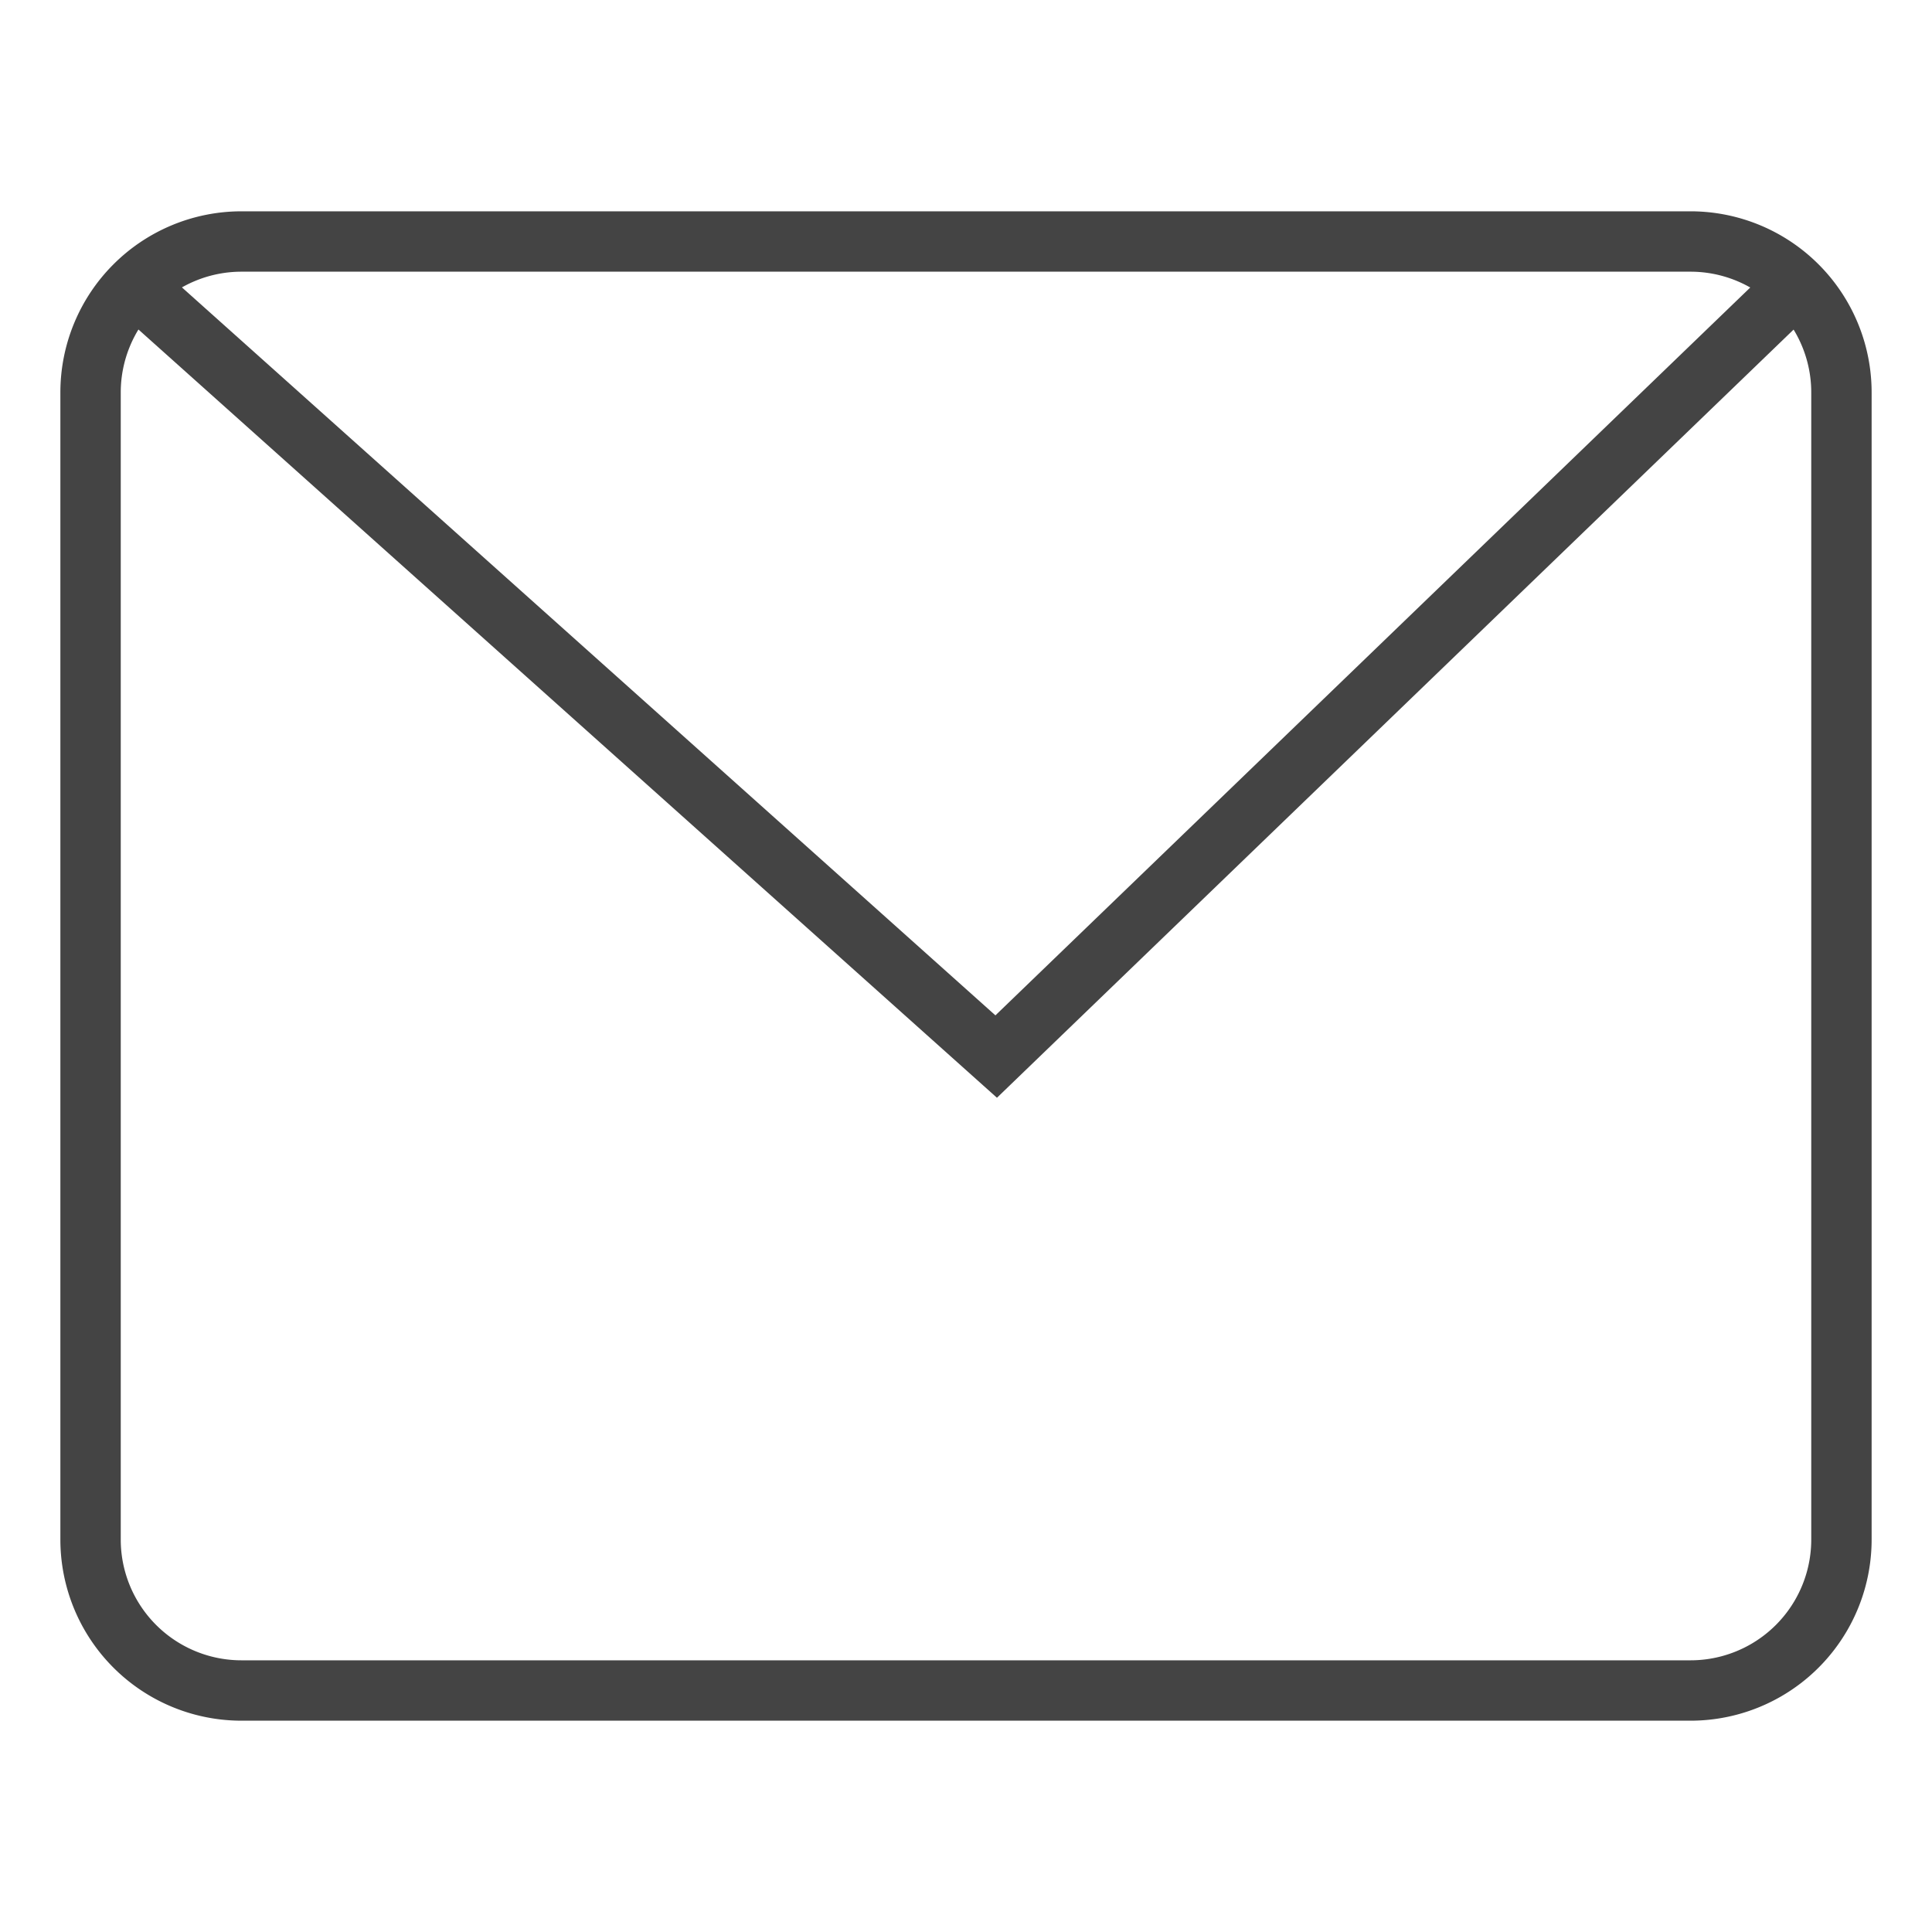
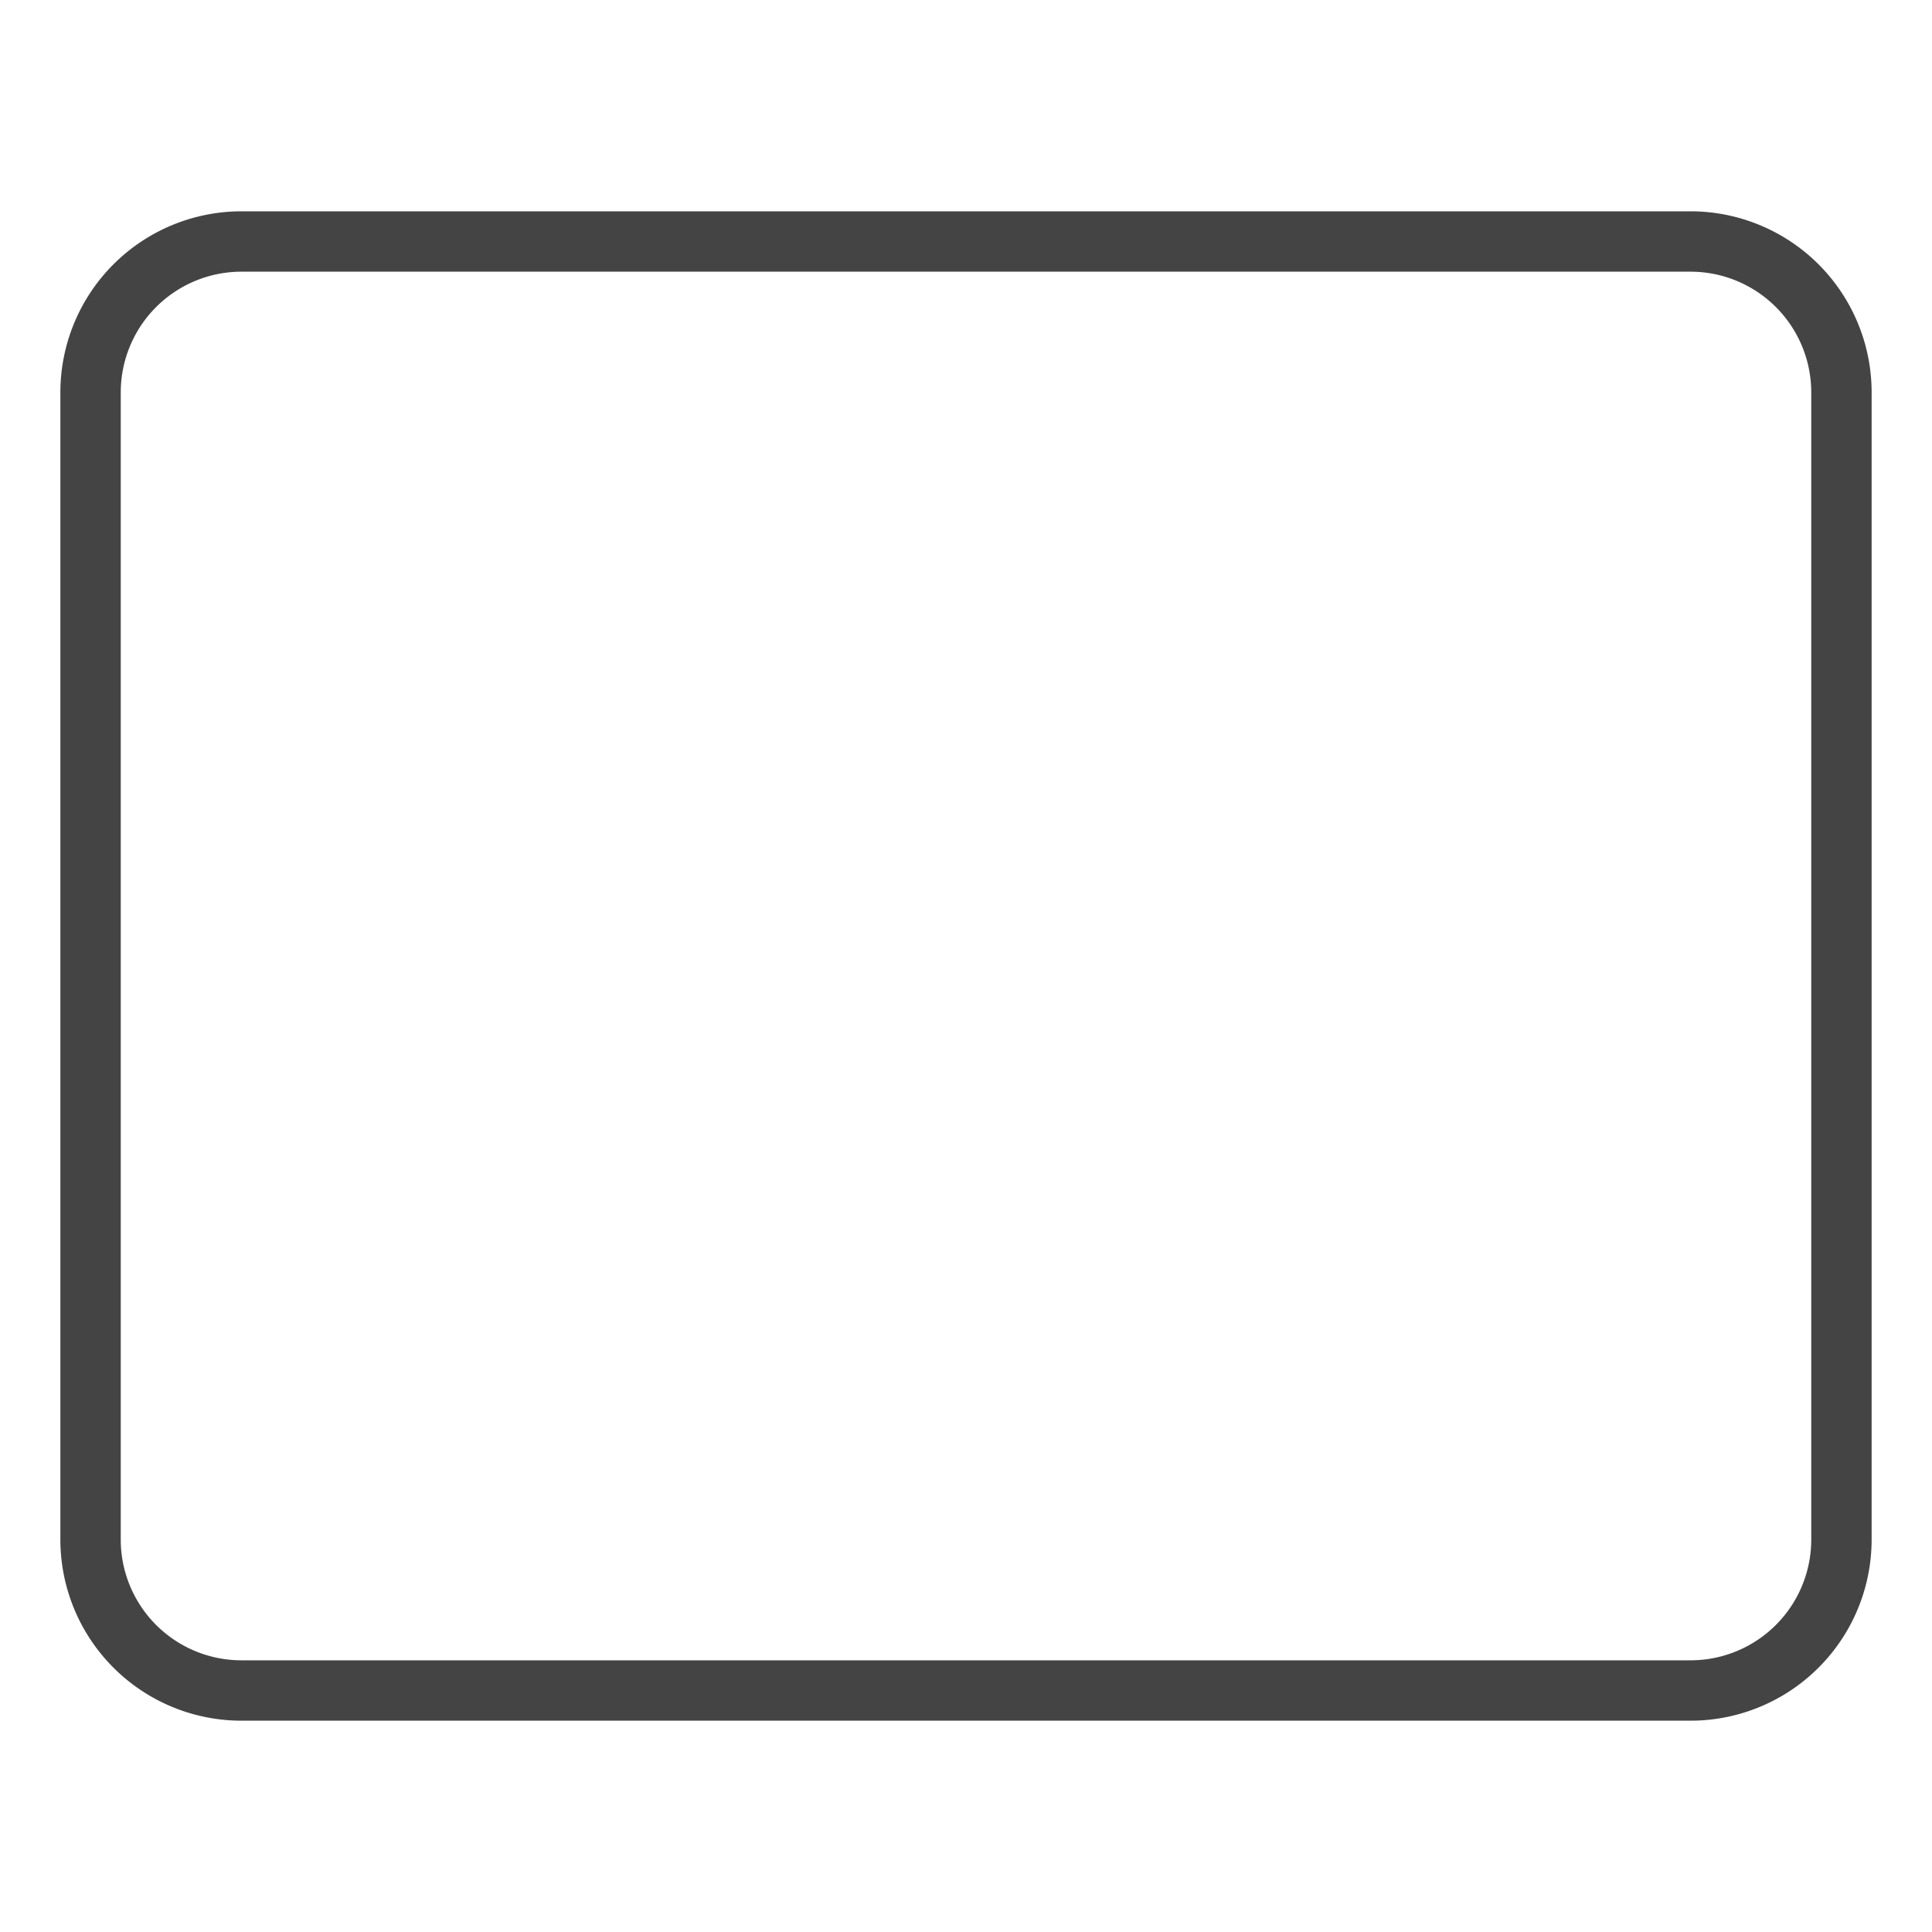
<svg xmlns="http://www.w3.org/2000/svg" x="0px" y="0px" width="64px" height="64px" viewBox="0 0 64 64">
  <g stroke-width="2" transform="translate(0, 0)">
-     <polyline data-cap="butt" data-color="color-2" points="4.467 9.467 33 35 59.508 9.439" fill="none" stroke="#444444" stroke-miterlimit="10" stroke-width="2" stroke-linecap="butt" stroke-linejoin="miter" />
    <path d="M3,13V51a5,5,0,0,0,5,5H56a5,5,0,0,0,5-5V13a5,5,0,0,0-5-5H8A5,5,0,0,0,3,13Z" fill="none" stroke="#444444" stroke-linecap="square" stroke-miterlimit="10" stroke-width="2" stroke-linejoin="miter" />
  </g>
</svg>